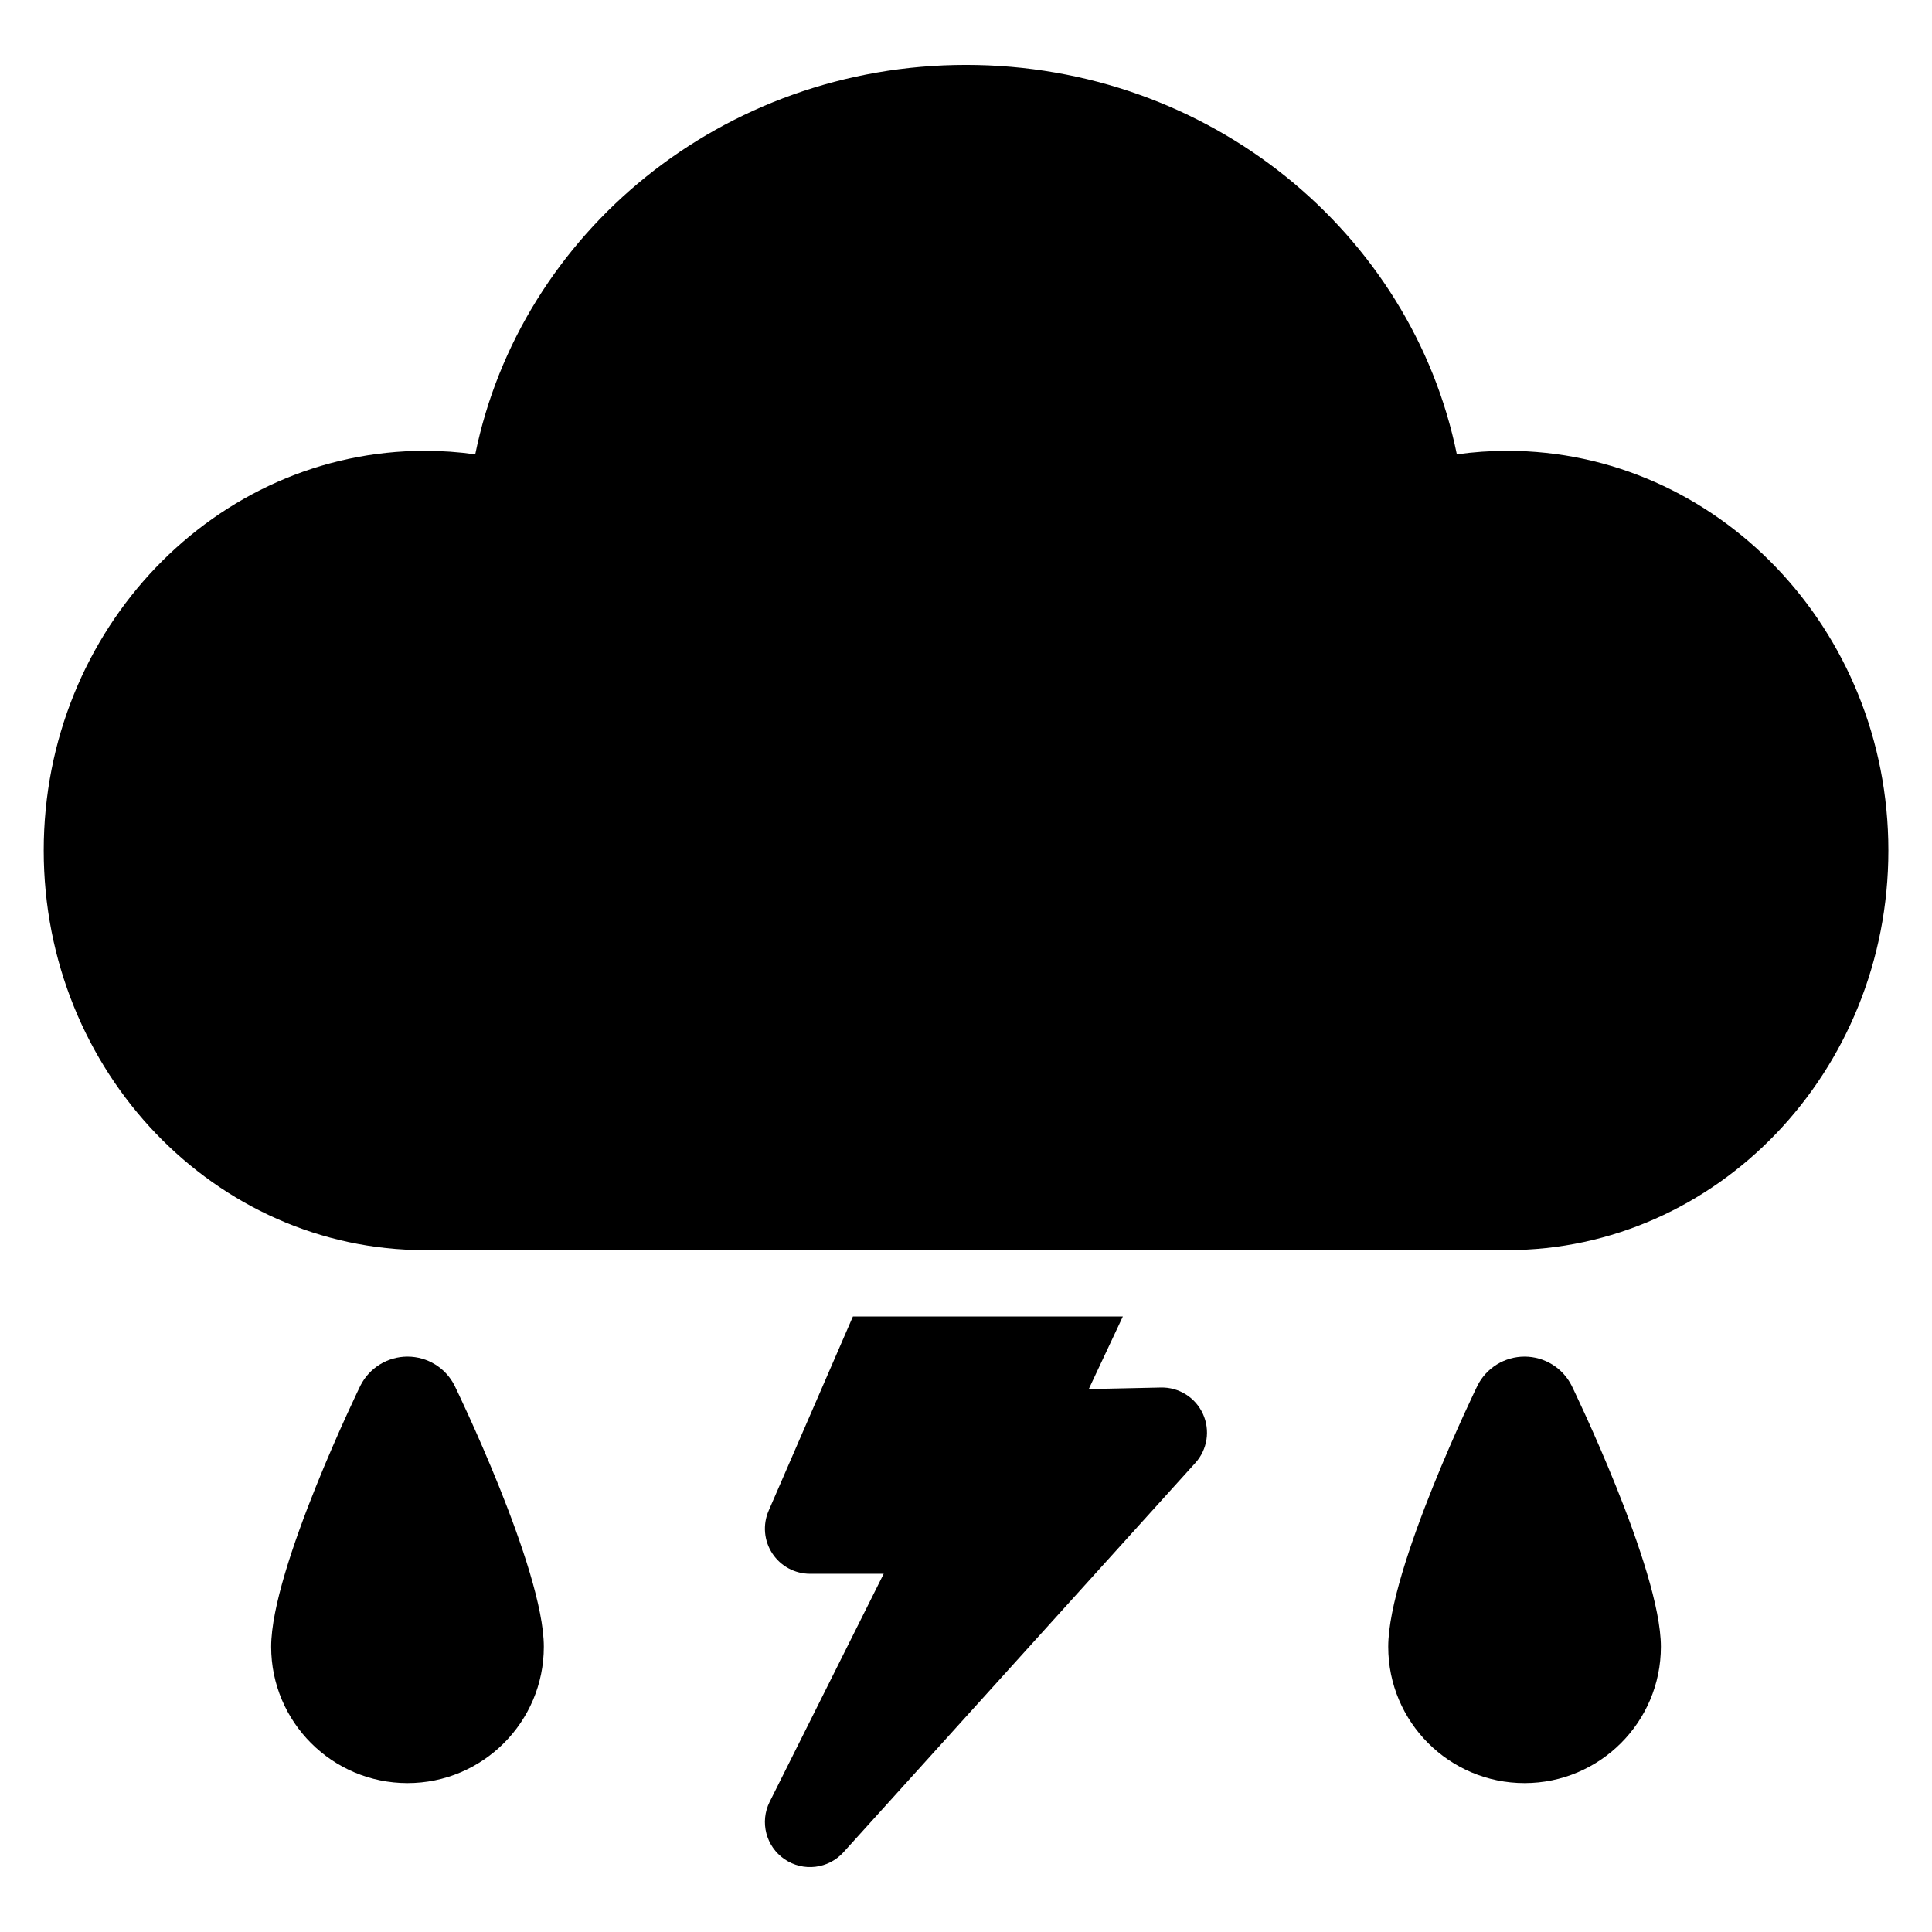
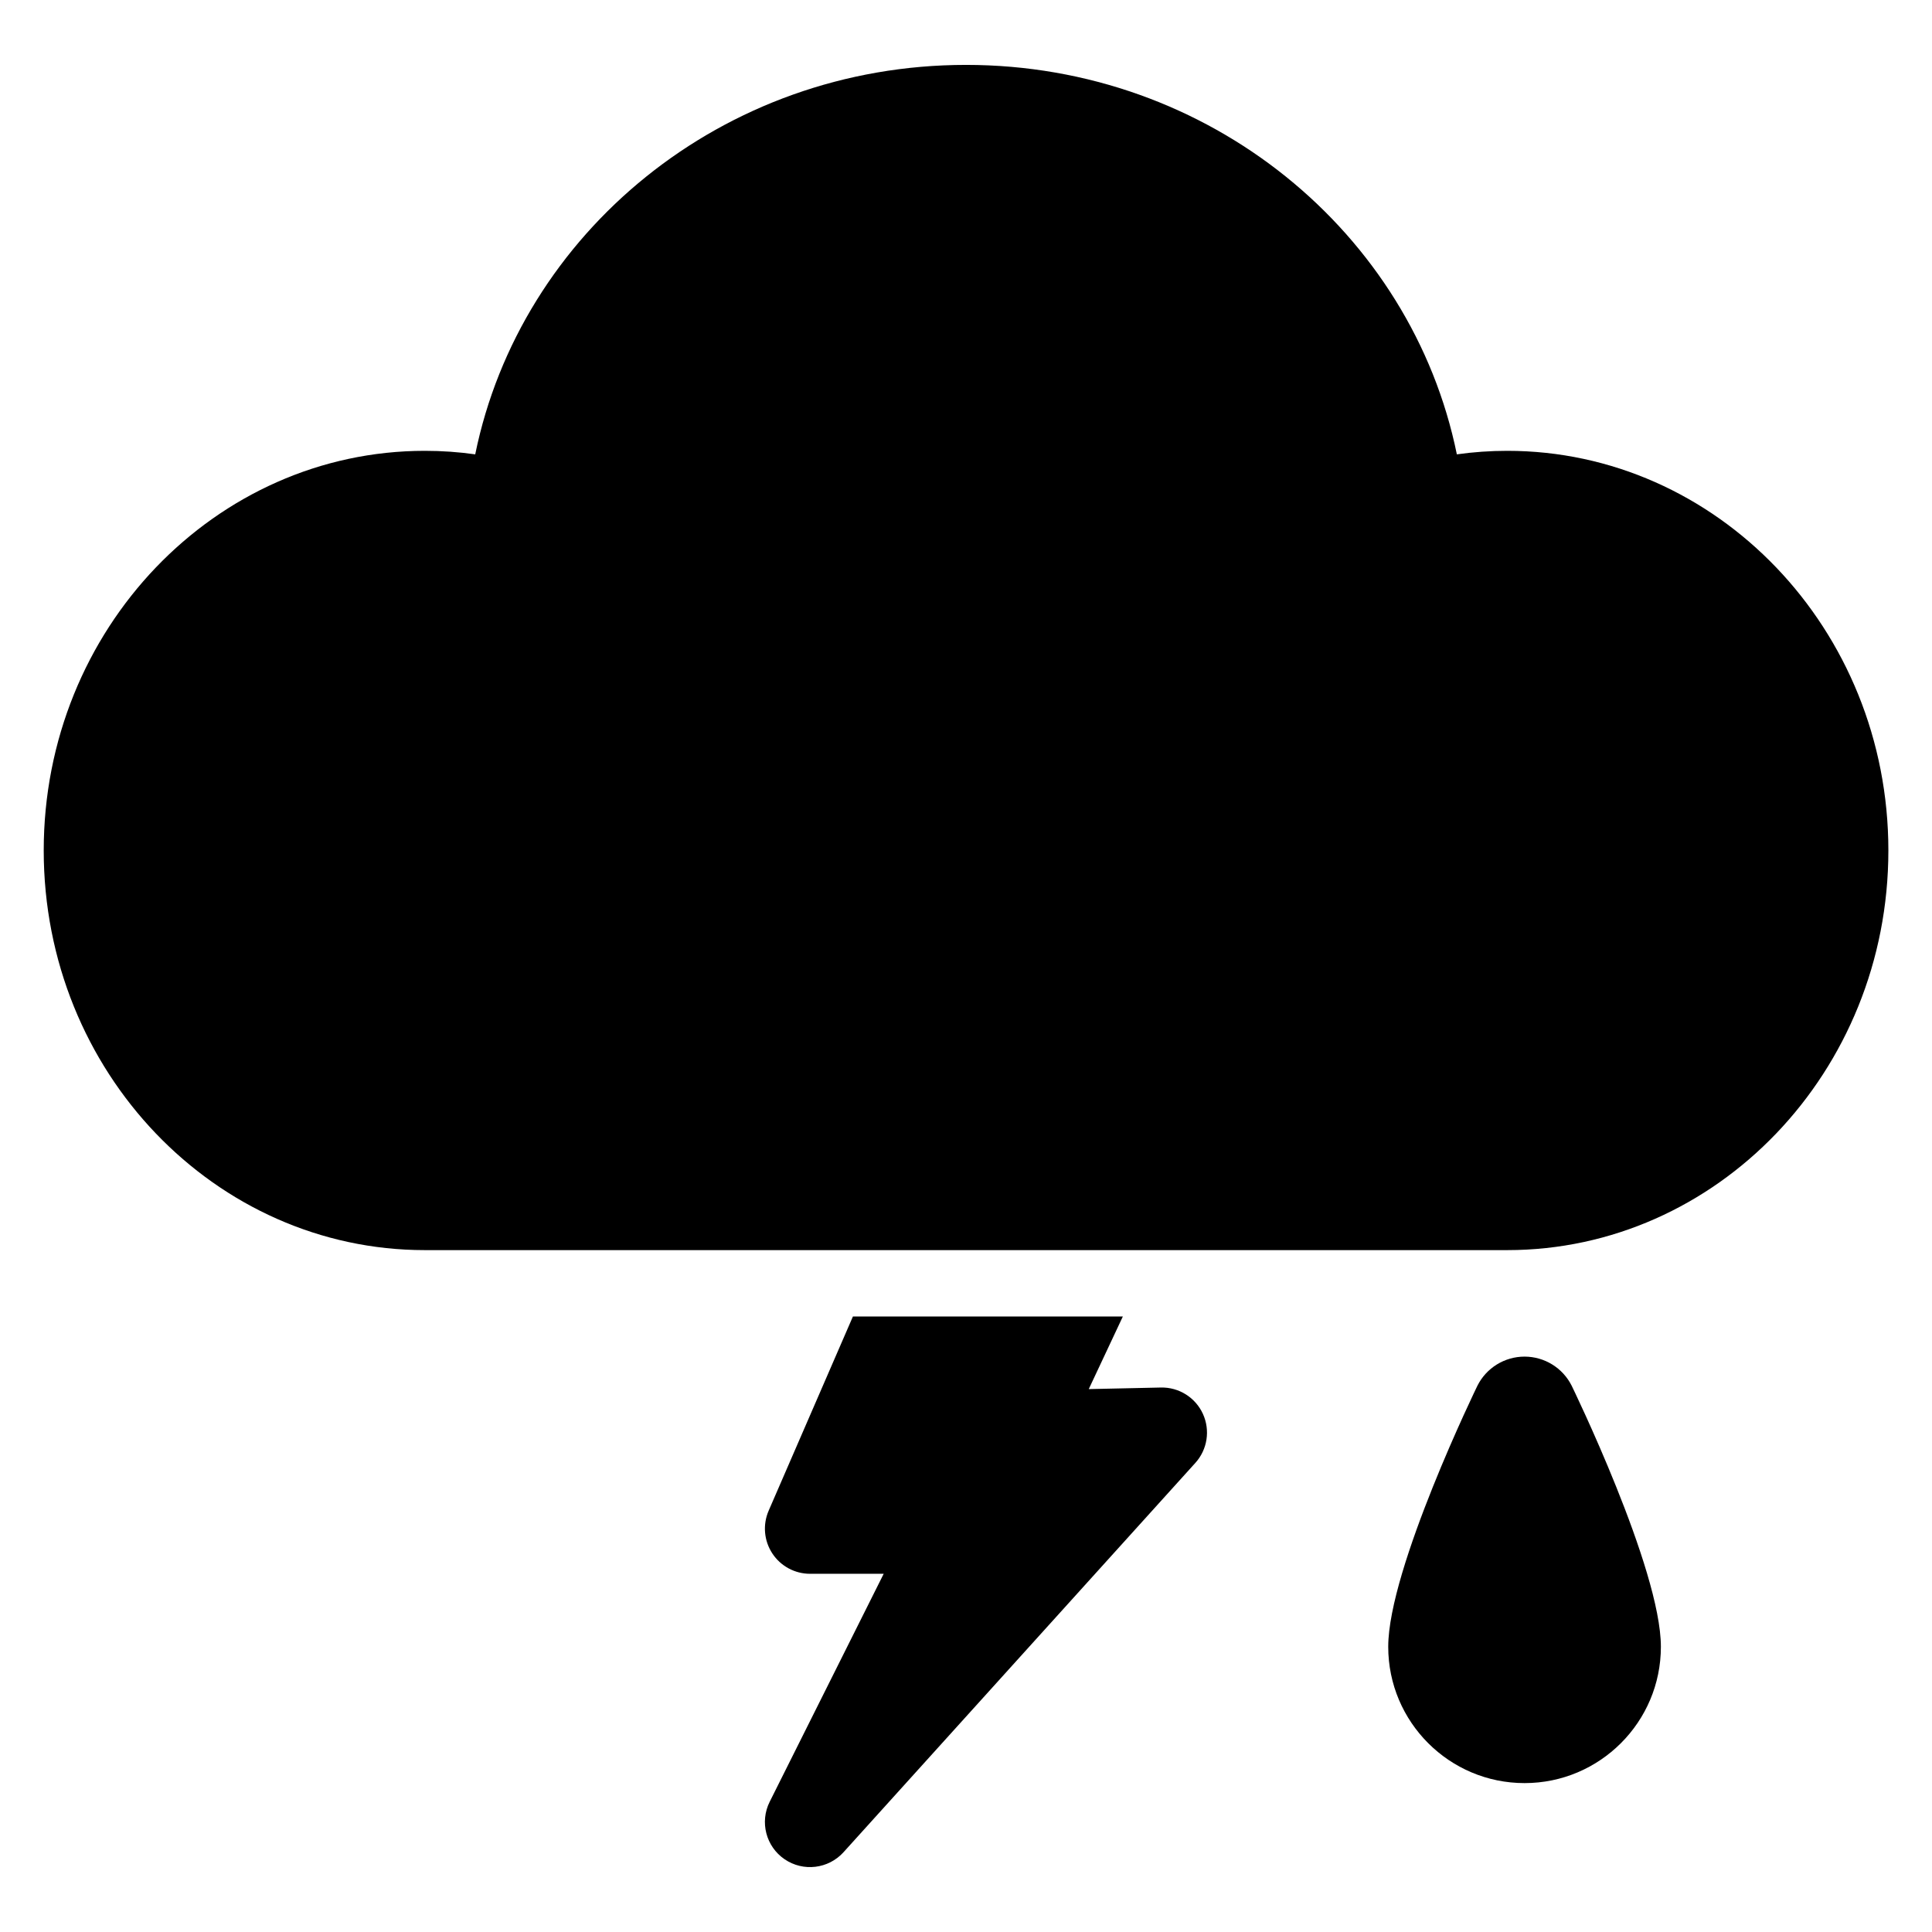
<svg xmlns="http://www.w3.org/2000/svg" fill="#000000" width="800px" height="800px" version="1.1" viewBox="144 144 512 512">
-   <path d="m441.57 492.88-9.039 19.246 19.121-0.418c4.773-0.105 9.148 2.641 11.133 6.984 1.984 4.34 1.195 9.449-2 12.988l-93.246 103.18c-4.012 4.434-10.68 5.227-15.617 1.855-4.934-3.371-6.625-9.871-3.949-15.219l30.215-60.426h-19.516c-4.031 0-7.793-2.031-10-5.398-2.211-3.367-2.574-7.621-0.973-11.316l22.332-51.469h71.539zm-177.1 18.328c-2.371-4.715-7.199-7.691-12.477-7.691-5.277 0-10.105 2.977-12.48 7.691 0 0-23.652 48.504-23.652 69.203 0 19.938 16.191 36.129 36.133 36.129 19.934 0 36.125-16.191 36.125-36.129 0-20.695-23.648-69.203-23.648-69.203zm296.03 0c-2.375-4.715-7.203-7.691-12.48-7.691-5.277 0-10.105 2.977-12.477 7.691 0 0-23.648 48.504-23.648 69.203 0 19.938 16.191 36.129 36.125 36.129 19.941 0 36.133-16.191 36.133-36.129 0-20.695-23.652-69.203-23.652-69.203zm-290.56-246.8c11.957-58.656 65.52-103.21 130.07-103.21s118.11 44.551 130.07 103.21c4.371-0.617 8.836-0.934 13.367-0.934 55.414 0 100.99 47.148 100.99 105.91 0 58.766-45.574 105.91-100.99 105.91h-286.87c-55.414 0-100.99-47.145-100.99-105.91 0-58.758 45.574-105.91 100.99-105.91 4.535 0 9 0.312 13.367 0.934z" fill-rule="evenodd" />
+   <path d="m441.57 492.88-9.039 19.246 19.121-0.418c4.773-0.105 9.148 2.641 11.133 6.984 1.984 4.34 1.195 9.449-2 12.988l-93.246 103.18c-4.012 4.434-10.68 5.227-15.617 1.855-4.934-3.371-6.625-9.871-3.949-15.219l30.215-60.426h-19.516c-4.031 0-7.793-2.031-10-5.398-2.211-3.367-2.574-7.621-0.973-11.316l22.332-51.469h71.539zm-177.1 18.328zm296.03 0c-2.375-4.715-7.203-7.691-12.48-7.691-5.277 0-10.105 2.977-12.477 7.691 0 0-23.648 48.504-23.648 69.203 0 19.938 16.191 36.129 36.125 36.129 19.941 0 36.133-16.191 36.133-36.129 0-20.695-23.652-69.203-23.652-69.203zm-290.56-246.8c11.957-58.656 65.52-103.21 130.07-103.21s118.11 44.551 130.07 103.21c4.371-0.617 8.836-0.934 13.367-0.934 55.414 0 100.99 47.148 100.99 105.91 0 58.766-45.574 105.91-100.99 105.91h-286.87c-55.414 0-100.99-47.145-100.99-105.91 0-58.758 45.574-105.91 100.99-105.91 4.535 0 9 0.312 13.367 0.934z" fill-rule="evenodd" />
</svg>